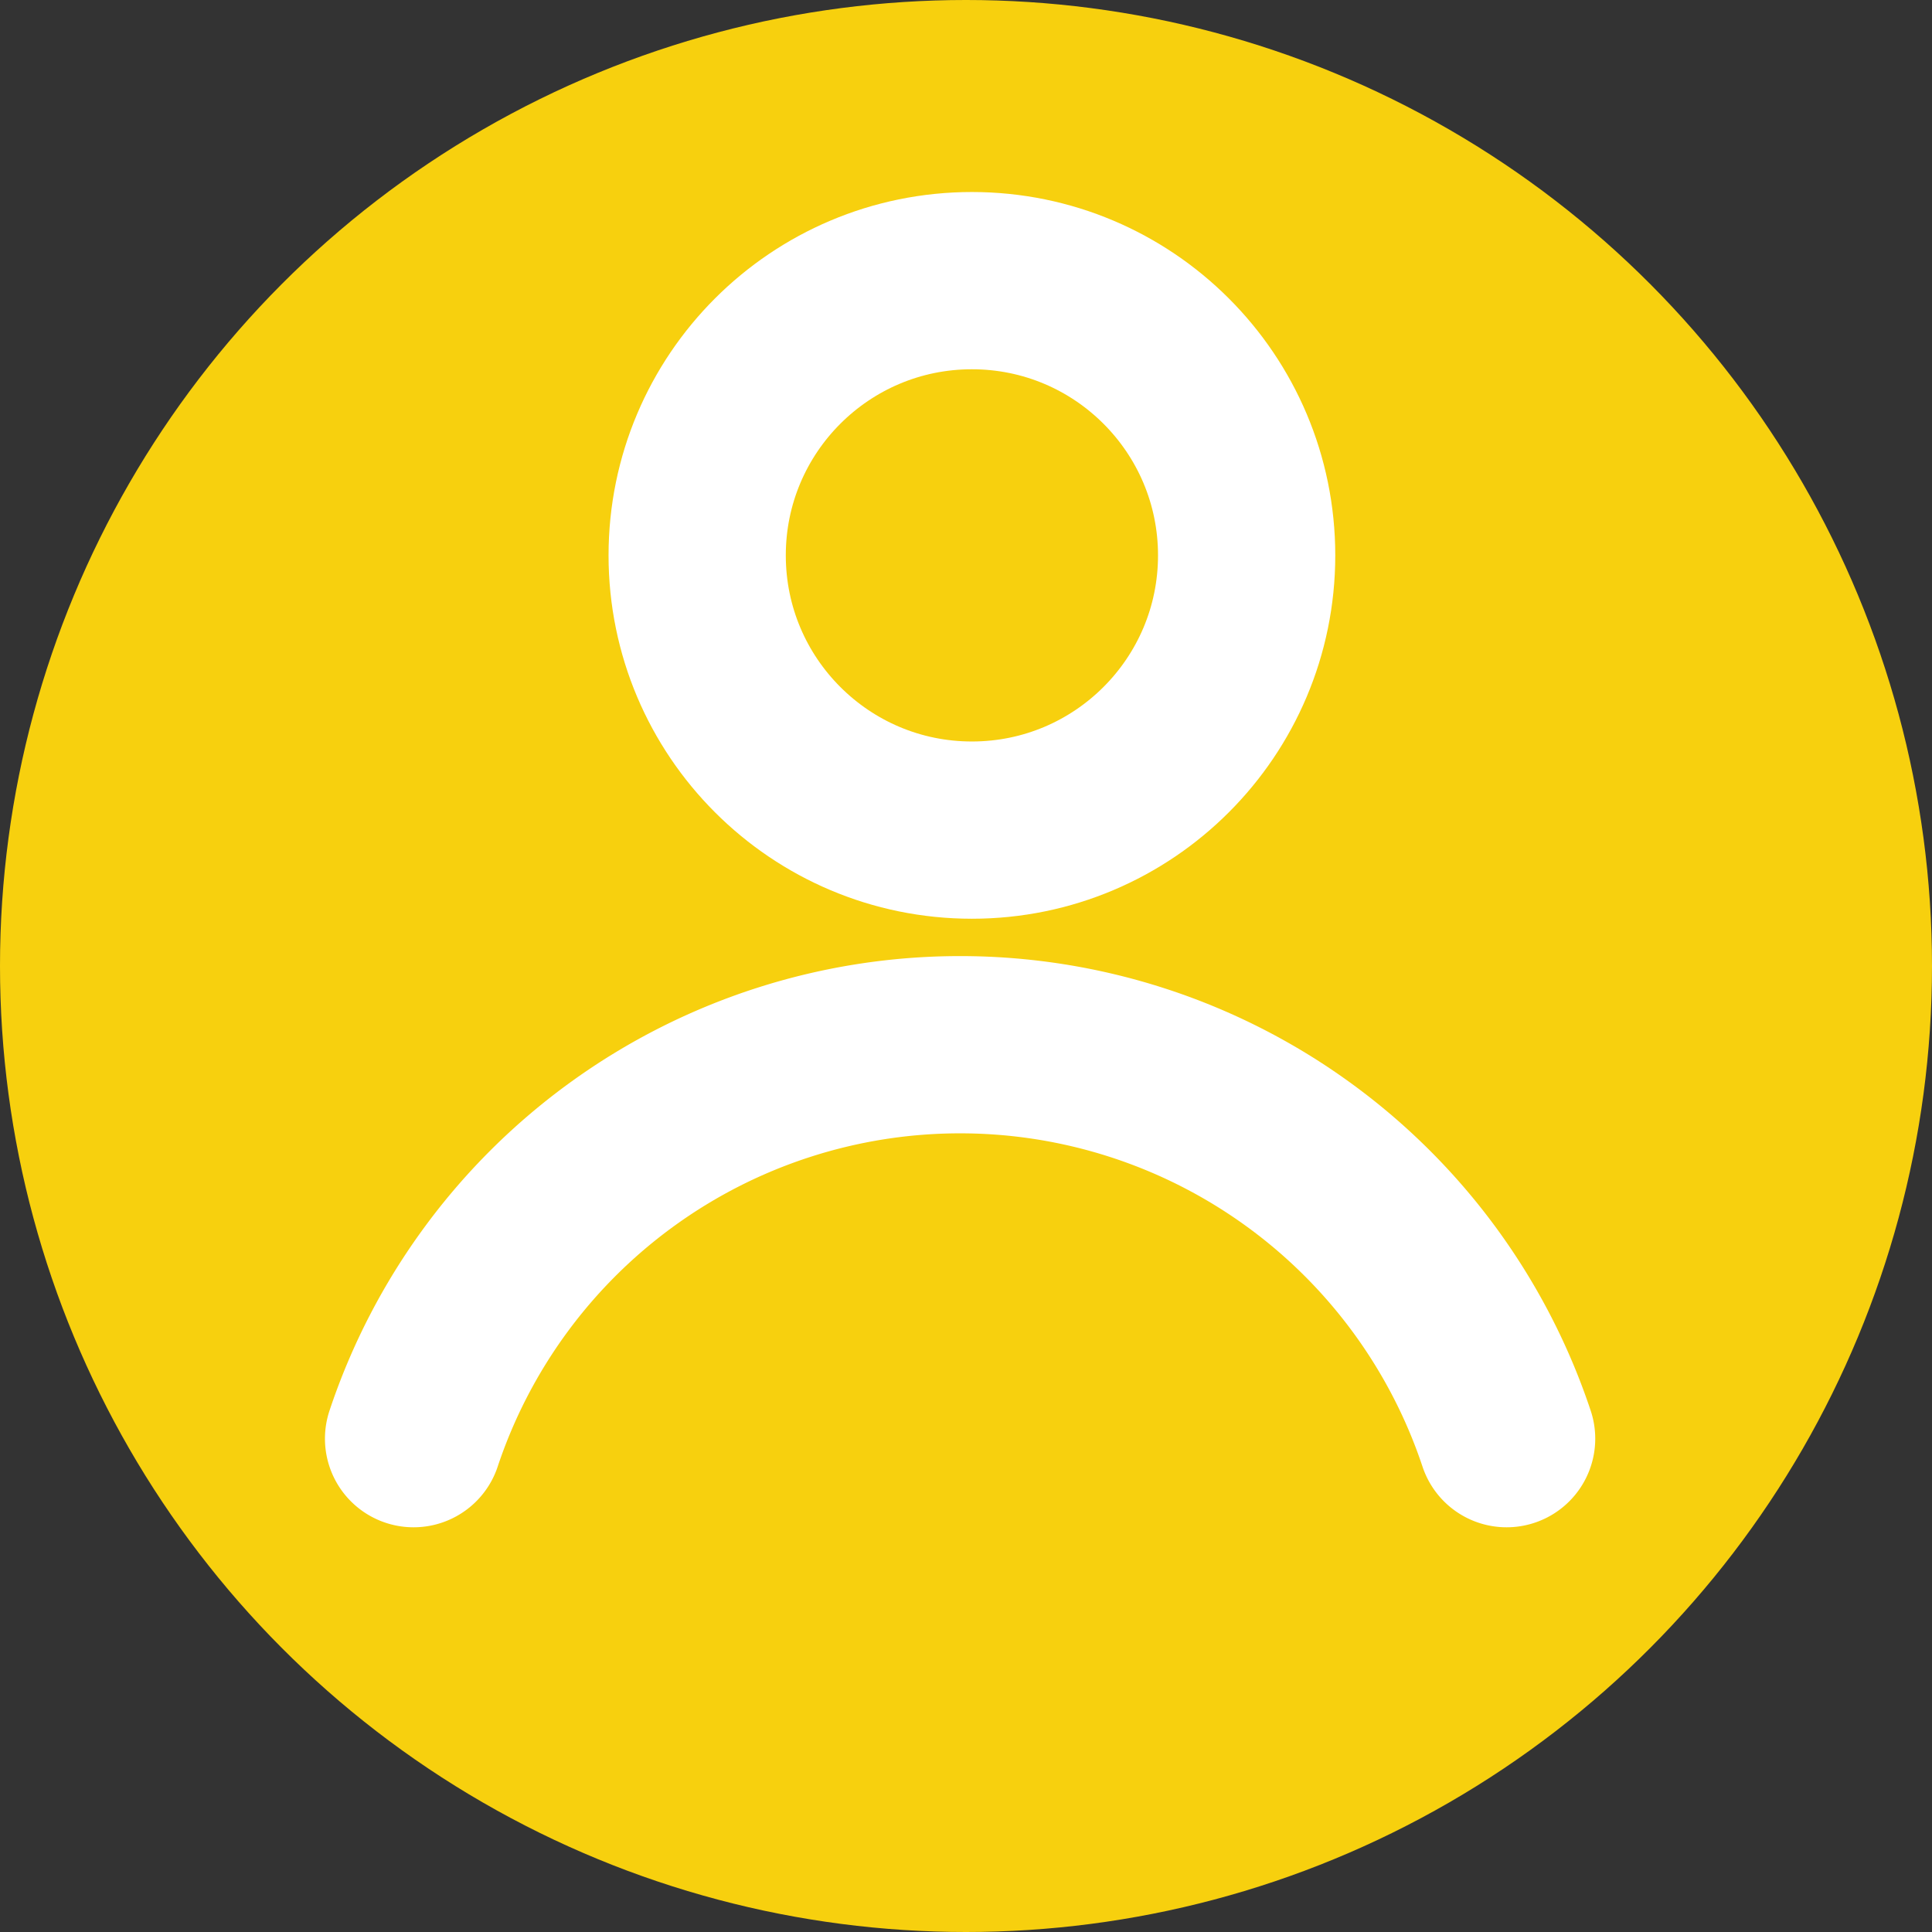
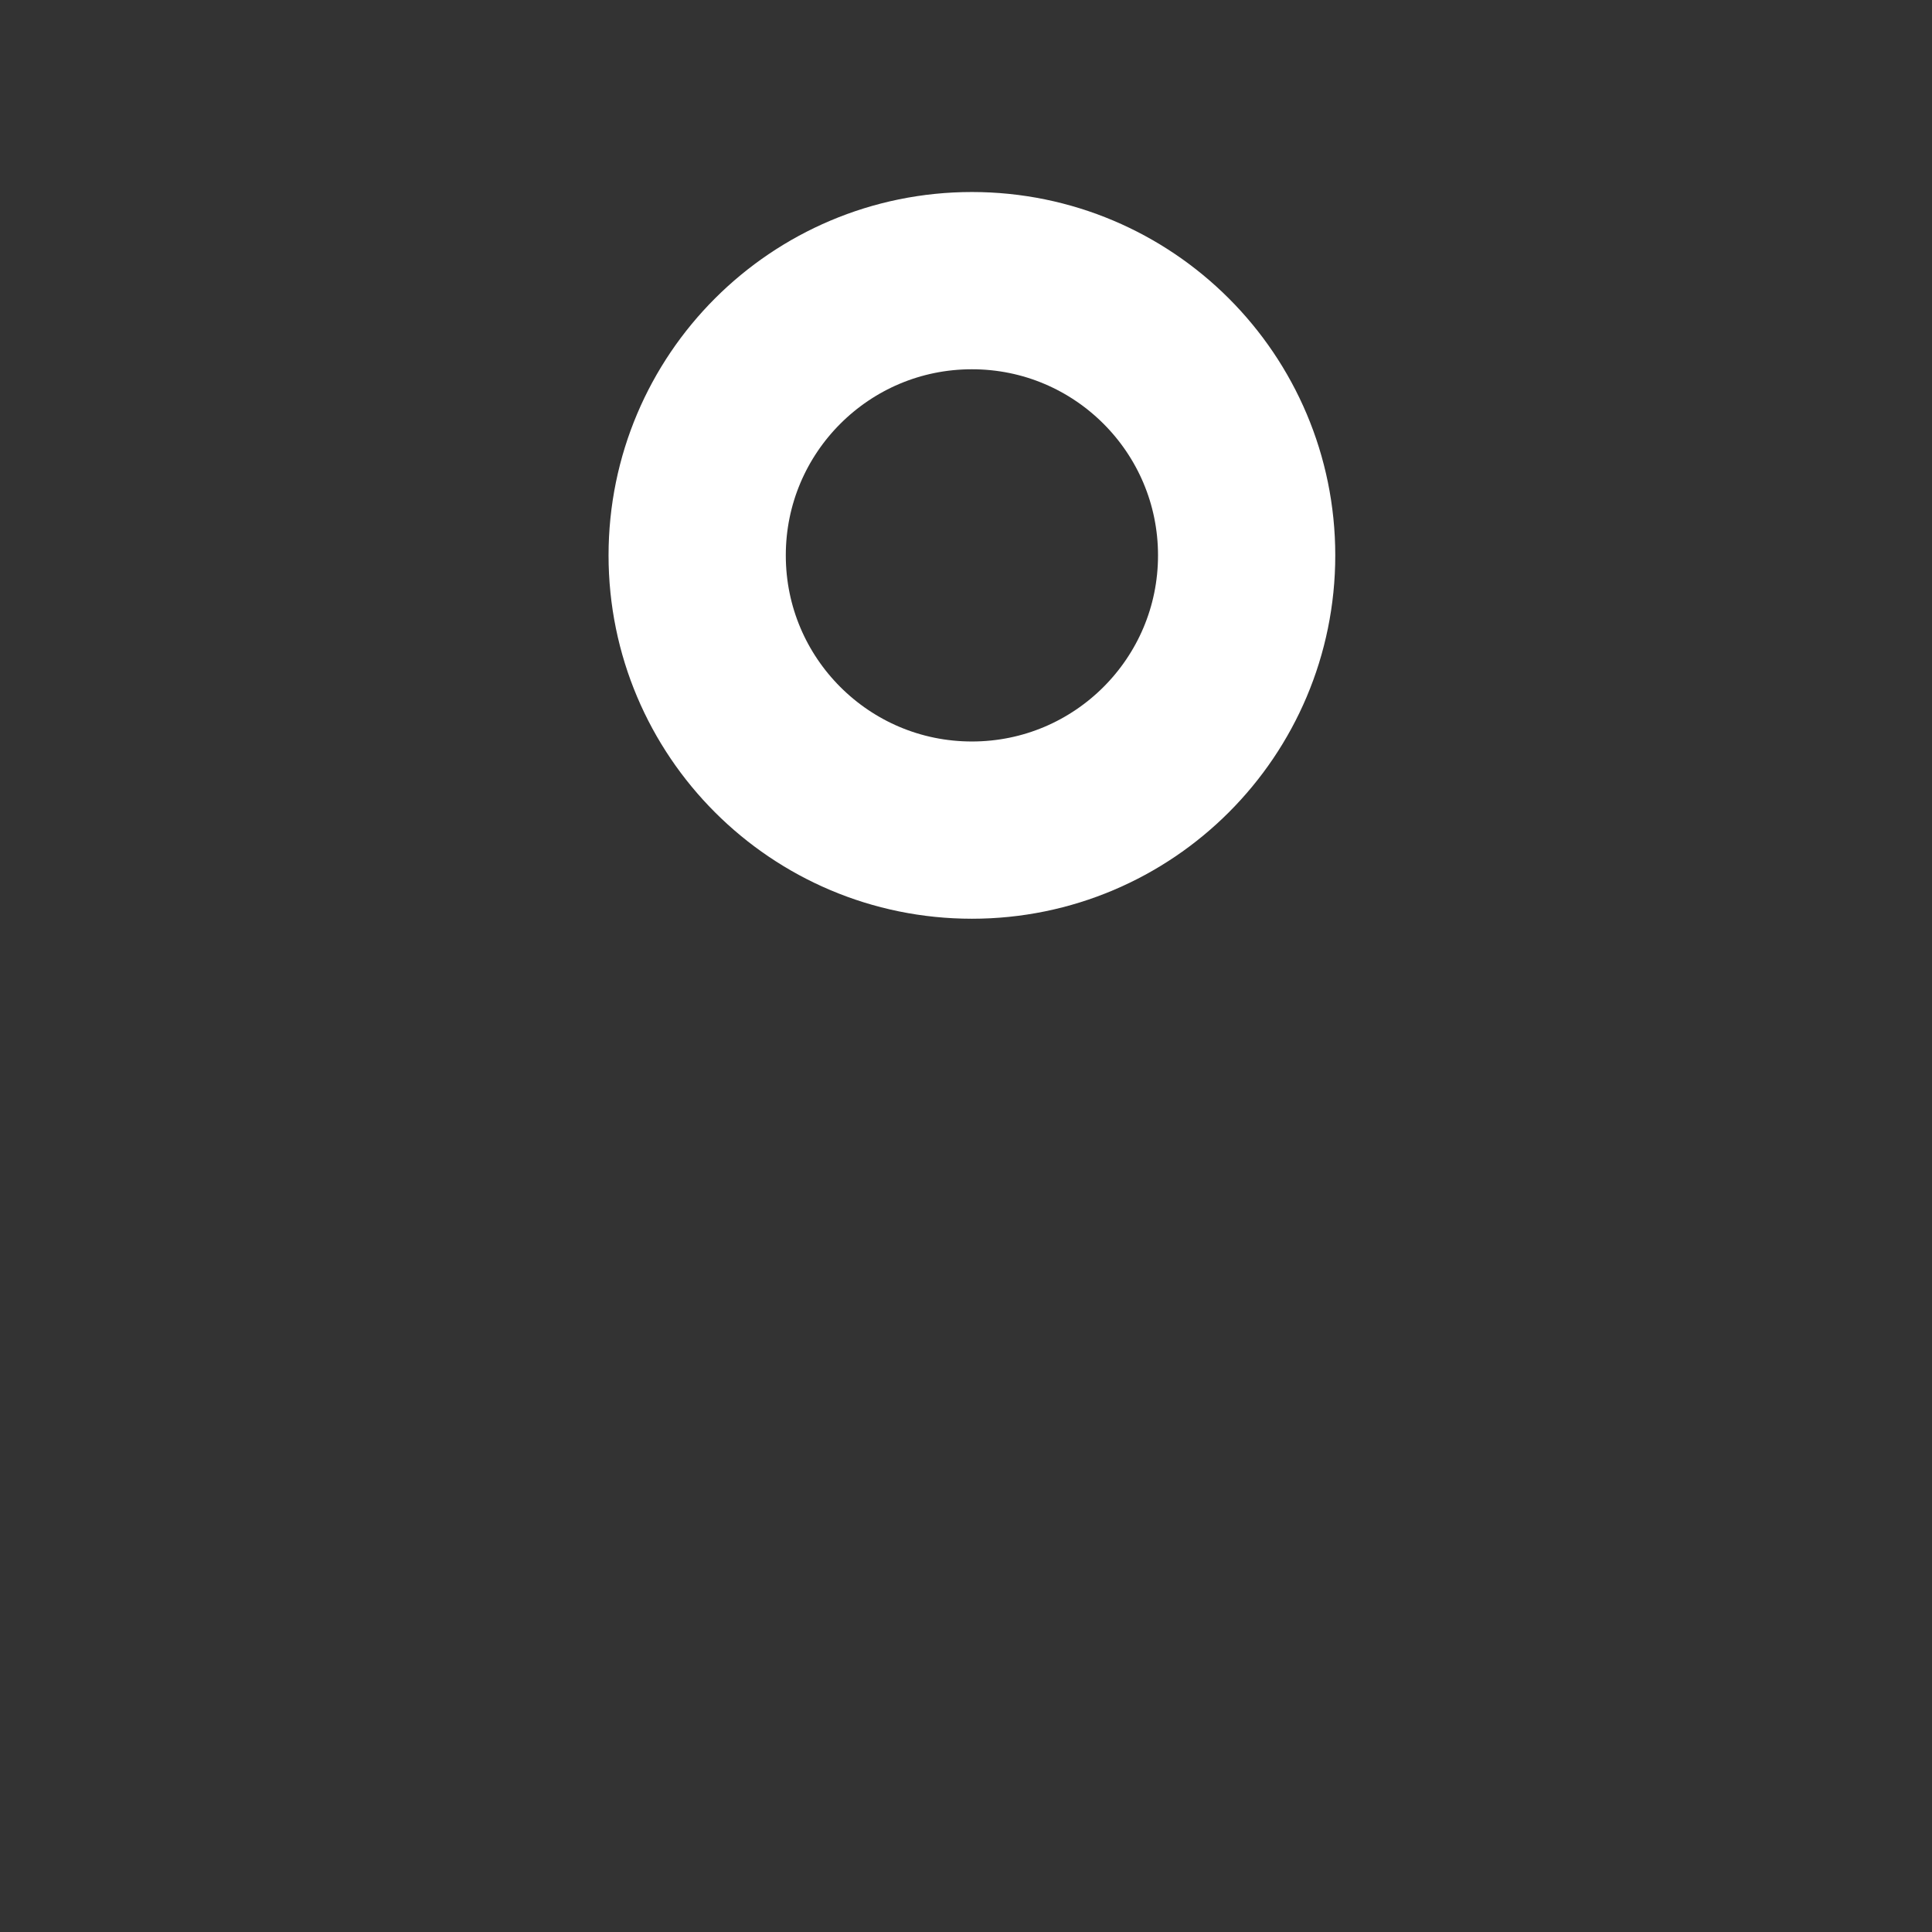
<svg xmlns="http://www.w3.org/2000/svg" data-name="Layer 1" viewBox="0 0 65.4 65.4">
  <rect x="0" y="0" width="65.4" height="65.4" fill="#333333" stroke="none" />
-   <circle cx="32.7" cy="32.7" r="32.7" fill="#f7d00e" />
  <circle cx="32.9" cy="18.8" r="9.3" fill="none" stroke="#fff" stroke-width="6" />
-   <path d="M14 48.7a19.5 19.5 0 0 1 37 0" fill="none" stroke="#fff" stroke-linecap="round" stroke-miterlimit="10" stroke-width="6" />
</svg>